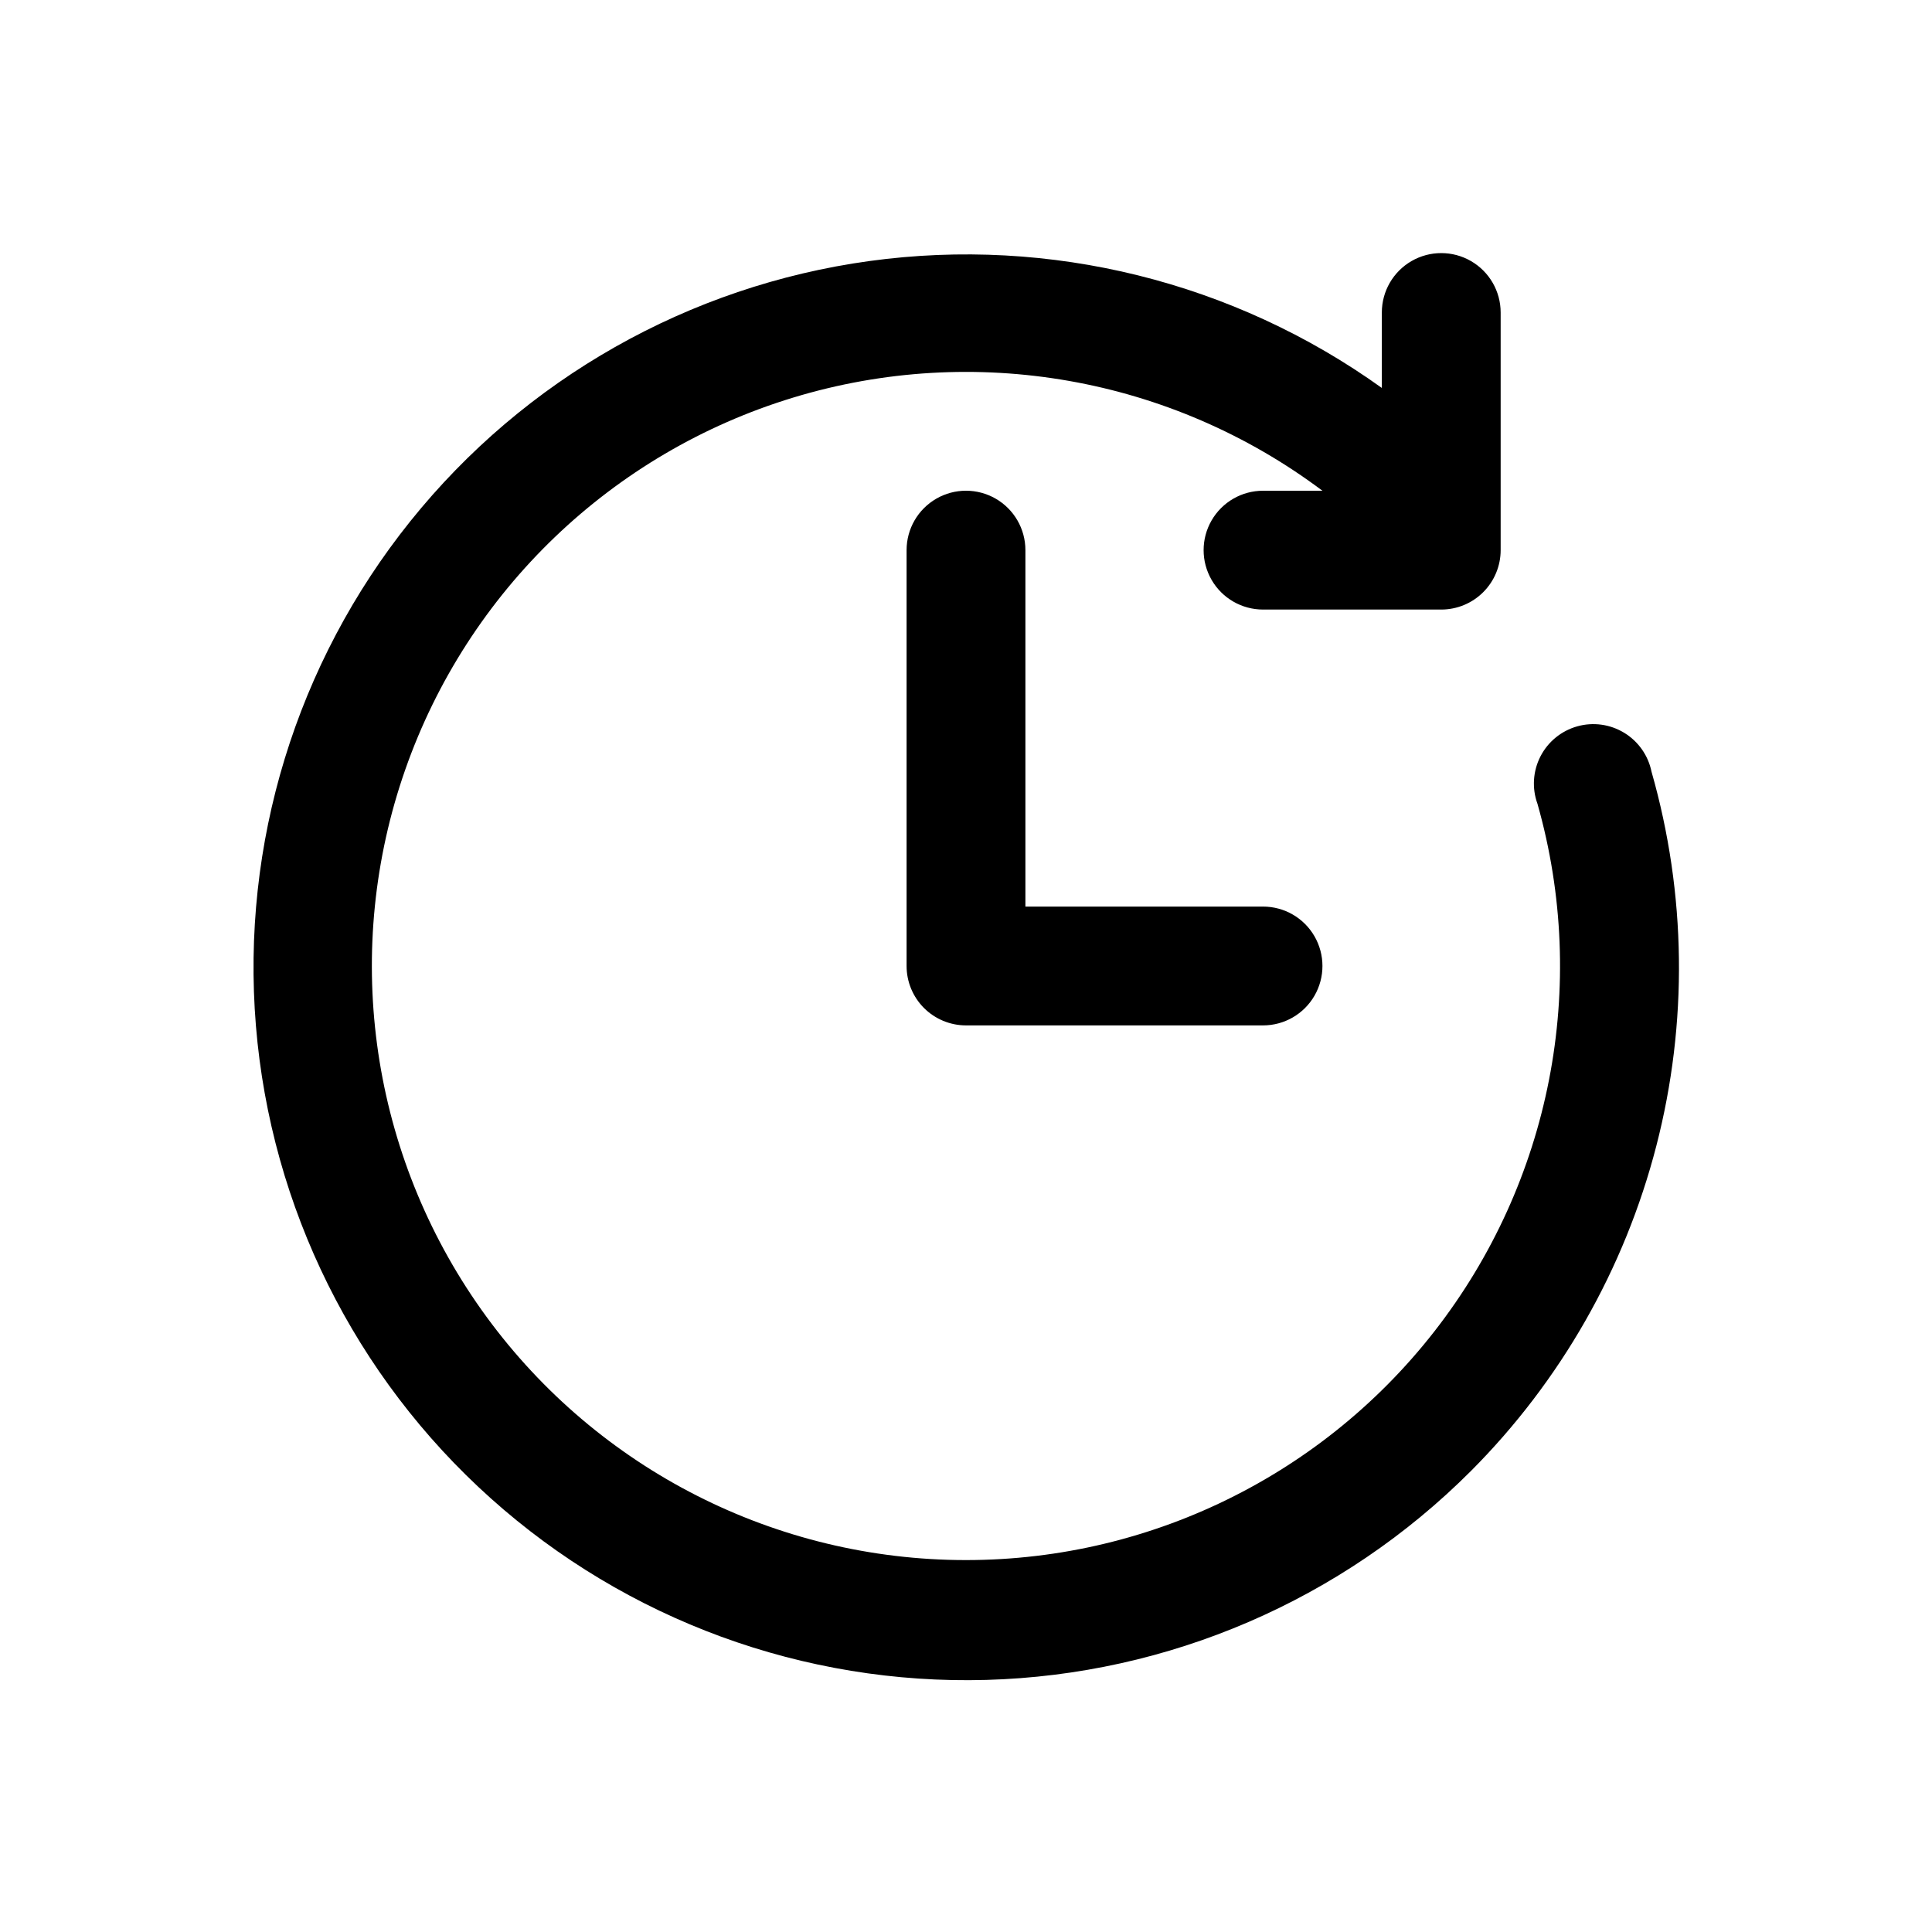
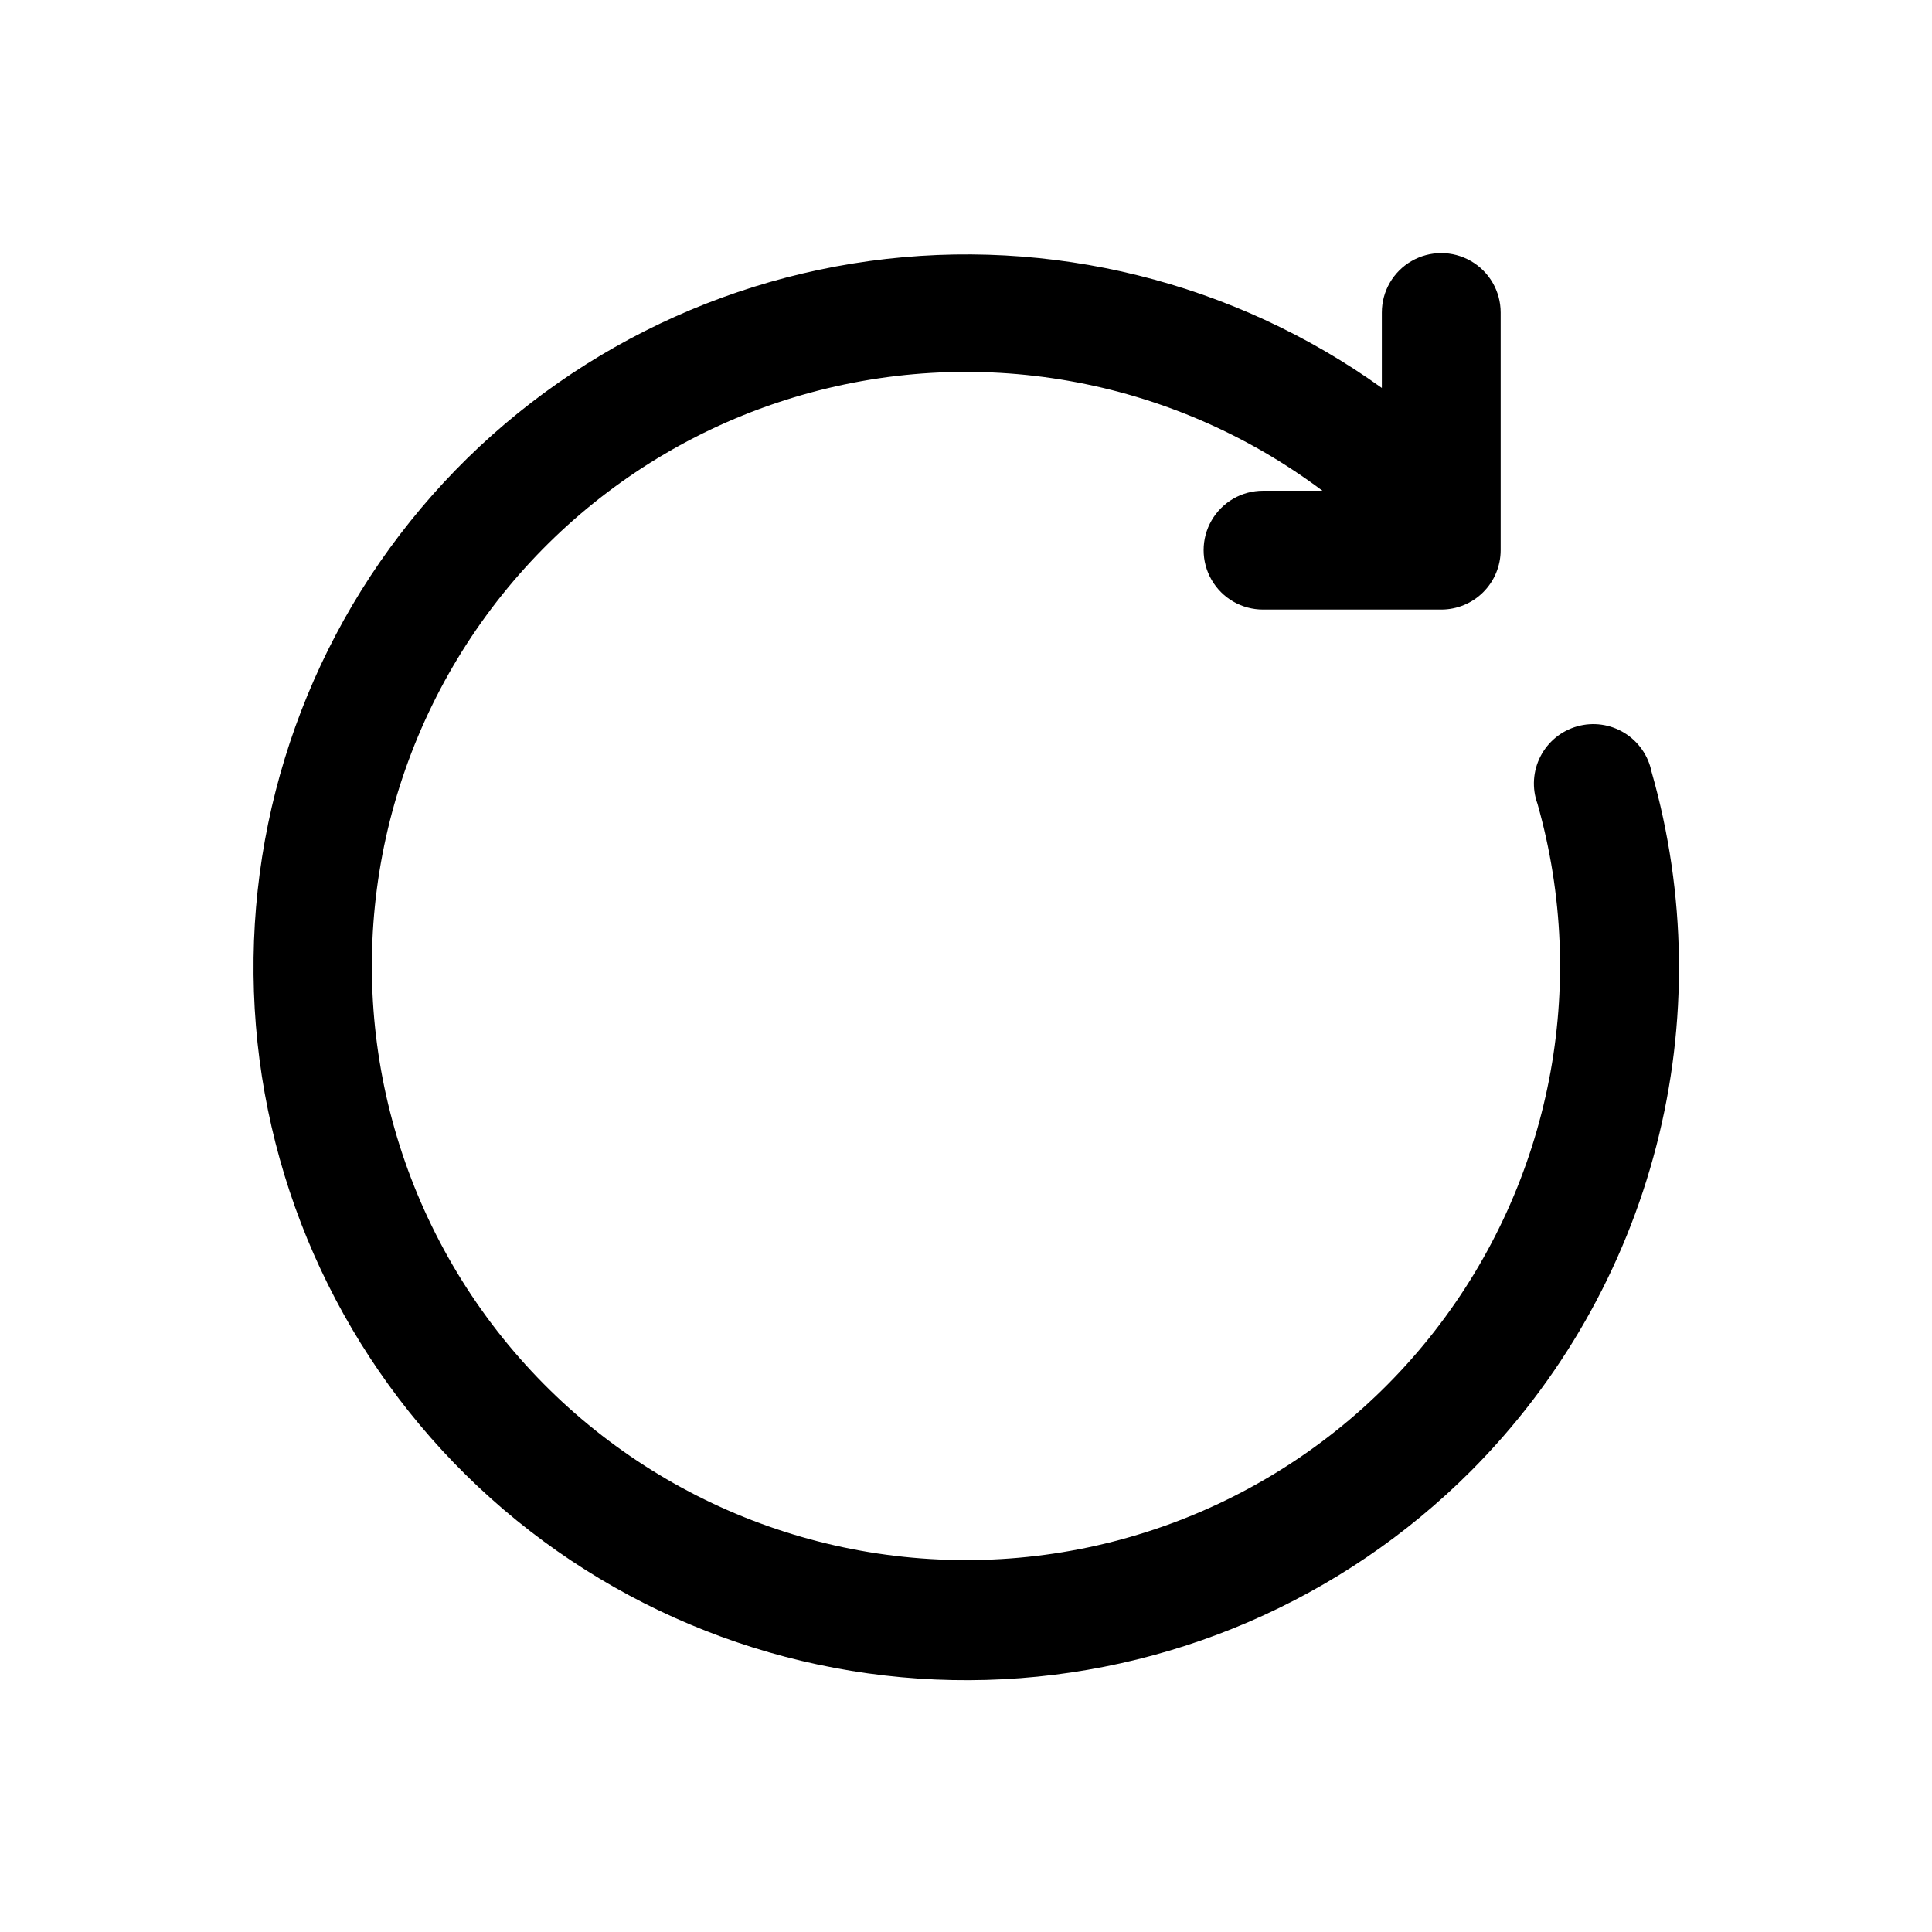
<svg xmlns="http://www.w3.org/2000/svg" fill="#000000" width="800px" height="800px" version="1.1" viewBox="144 144 512 512">
  <g>
-     <path d="m478.72 415.74h-78.719c-4.176 0-8.18-1.66-11.133-4.609-2.953-2.953-4.613-6.957-4.613-11.133v-110.21c0-5.625 3-10.82 7.871-13.633s10.875-2.812 15.746 0 7.871 8.008 7.871 13.633v94.465h62.977c5.625 0 10.824 3 13.633 7.871 2.812 4.871 2.812 10.875 0 15.746-2.809 4.871-8.008 7.871-13.633 7.871z" />
    <path d="m533.82 533.82c-34.152 34.207-80.113 54.027-128.43 55.375-48.32 1.352-95.316-15.867-131.32-48.117-36.008-32.246-58.285-77.07-62.25-125.24-3.961-48.176 10.688-96.035 40.941-133.73 30.25-37.699 73.801-62.371 121.69-68.938 47.887-6.566 96.473 5.473 135.75 33.641v-19.996c0-5.625 3-10.82 7.871-13.633s10.875-2.812 15.746 0c4.871 2.812 7.871 8.008 7.871 13.633v62.977c0 4.176-1.66 8.18-4.613 11.133-2.949 2.953-6.957 4.613-11.133 4.613h-47.23c-5.625 0-10.824-3-13.633-7.871-2.812-4.875-2.812-10.875 0-15.746 2.809-4.871 8.008-7.871 13.633-7.871h15.742c-40.148-30.117-92.254-39.281-140.27-24.68-48.02 14.602-86.199 51.223-102.79 98.594-16.586 47.367-9.598 99.809 18.82 141.18 28.418 41.367 74.855 66.711 125.02 68.223 50.168 1.516 98.051-20.98 128.91-60.559 30.859-39.582 41-91.504 27.301-139.79-1.496-4.113-1.211-8.664 0.789-12.562 2-3.894 5.531-6.781 9.746-7.965 4.215-1.188 8.734-0.562 12.469 1.719 3.738 2.281 6.356 6.016 7.223 10.309 9.246 32.352 9.684 66.586 1.27 99.164-8.414 32.574-25.375 62.316-49.129 86.145z" />
  </g>
</svg>